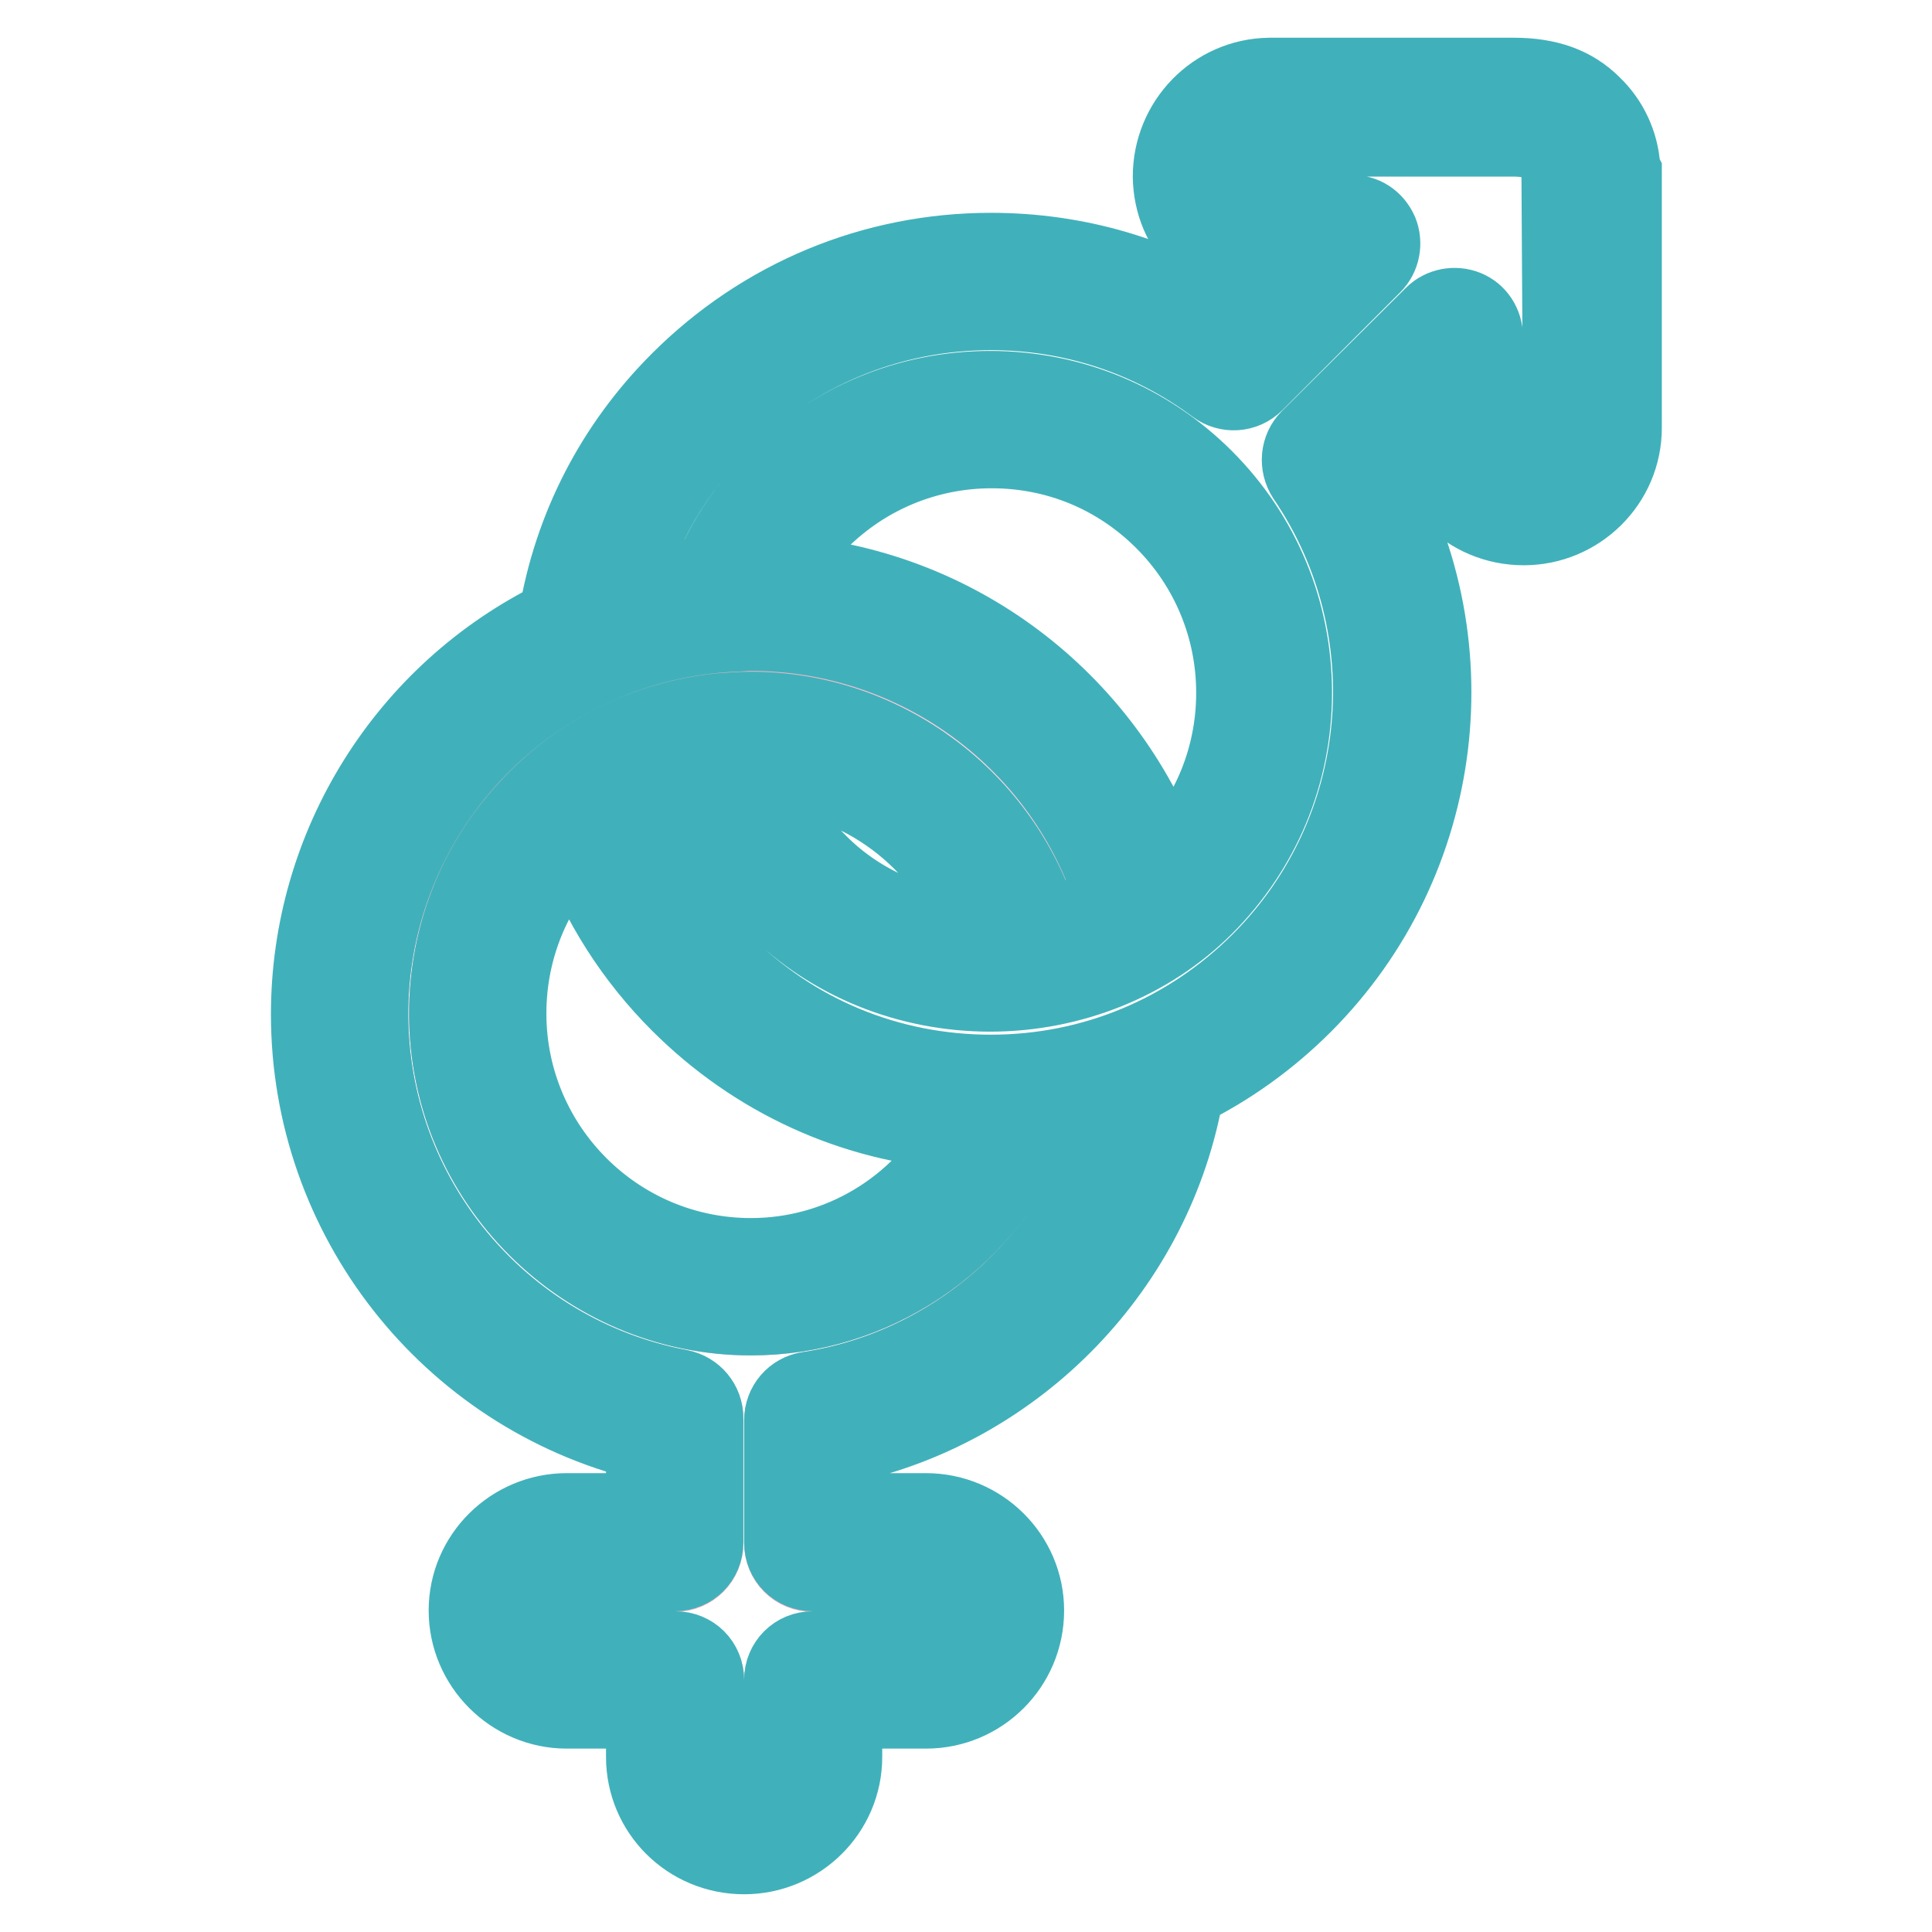
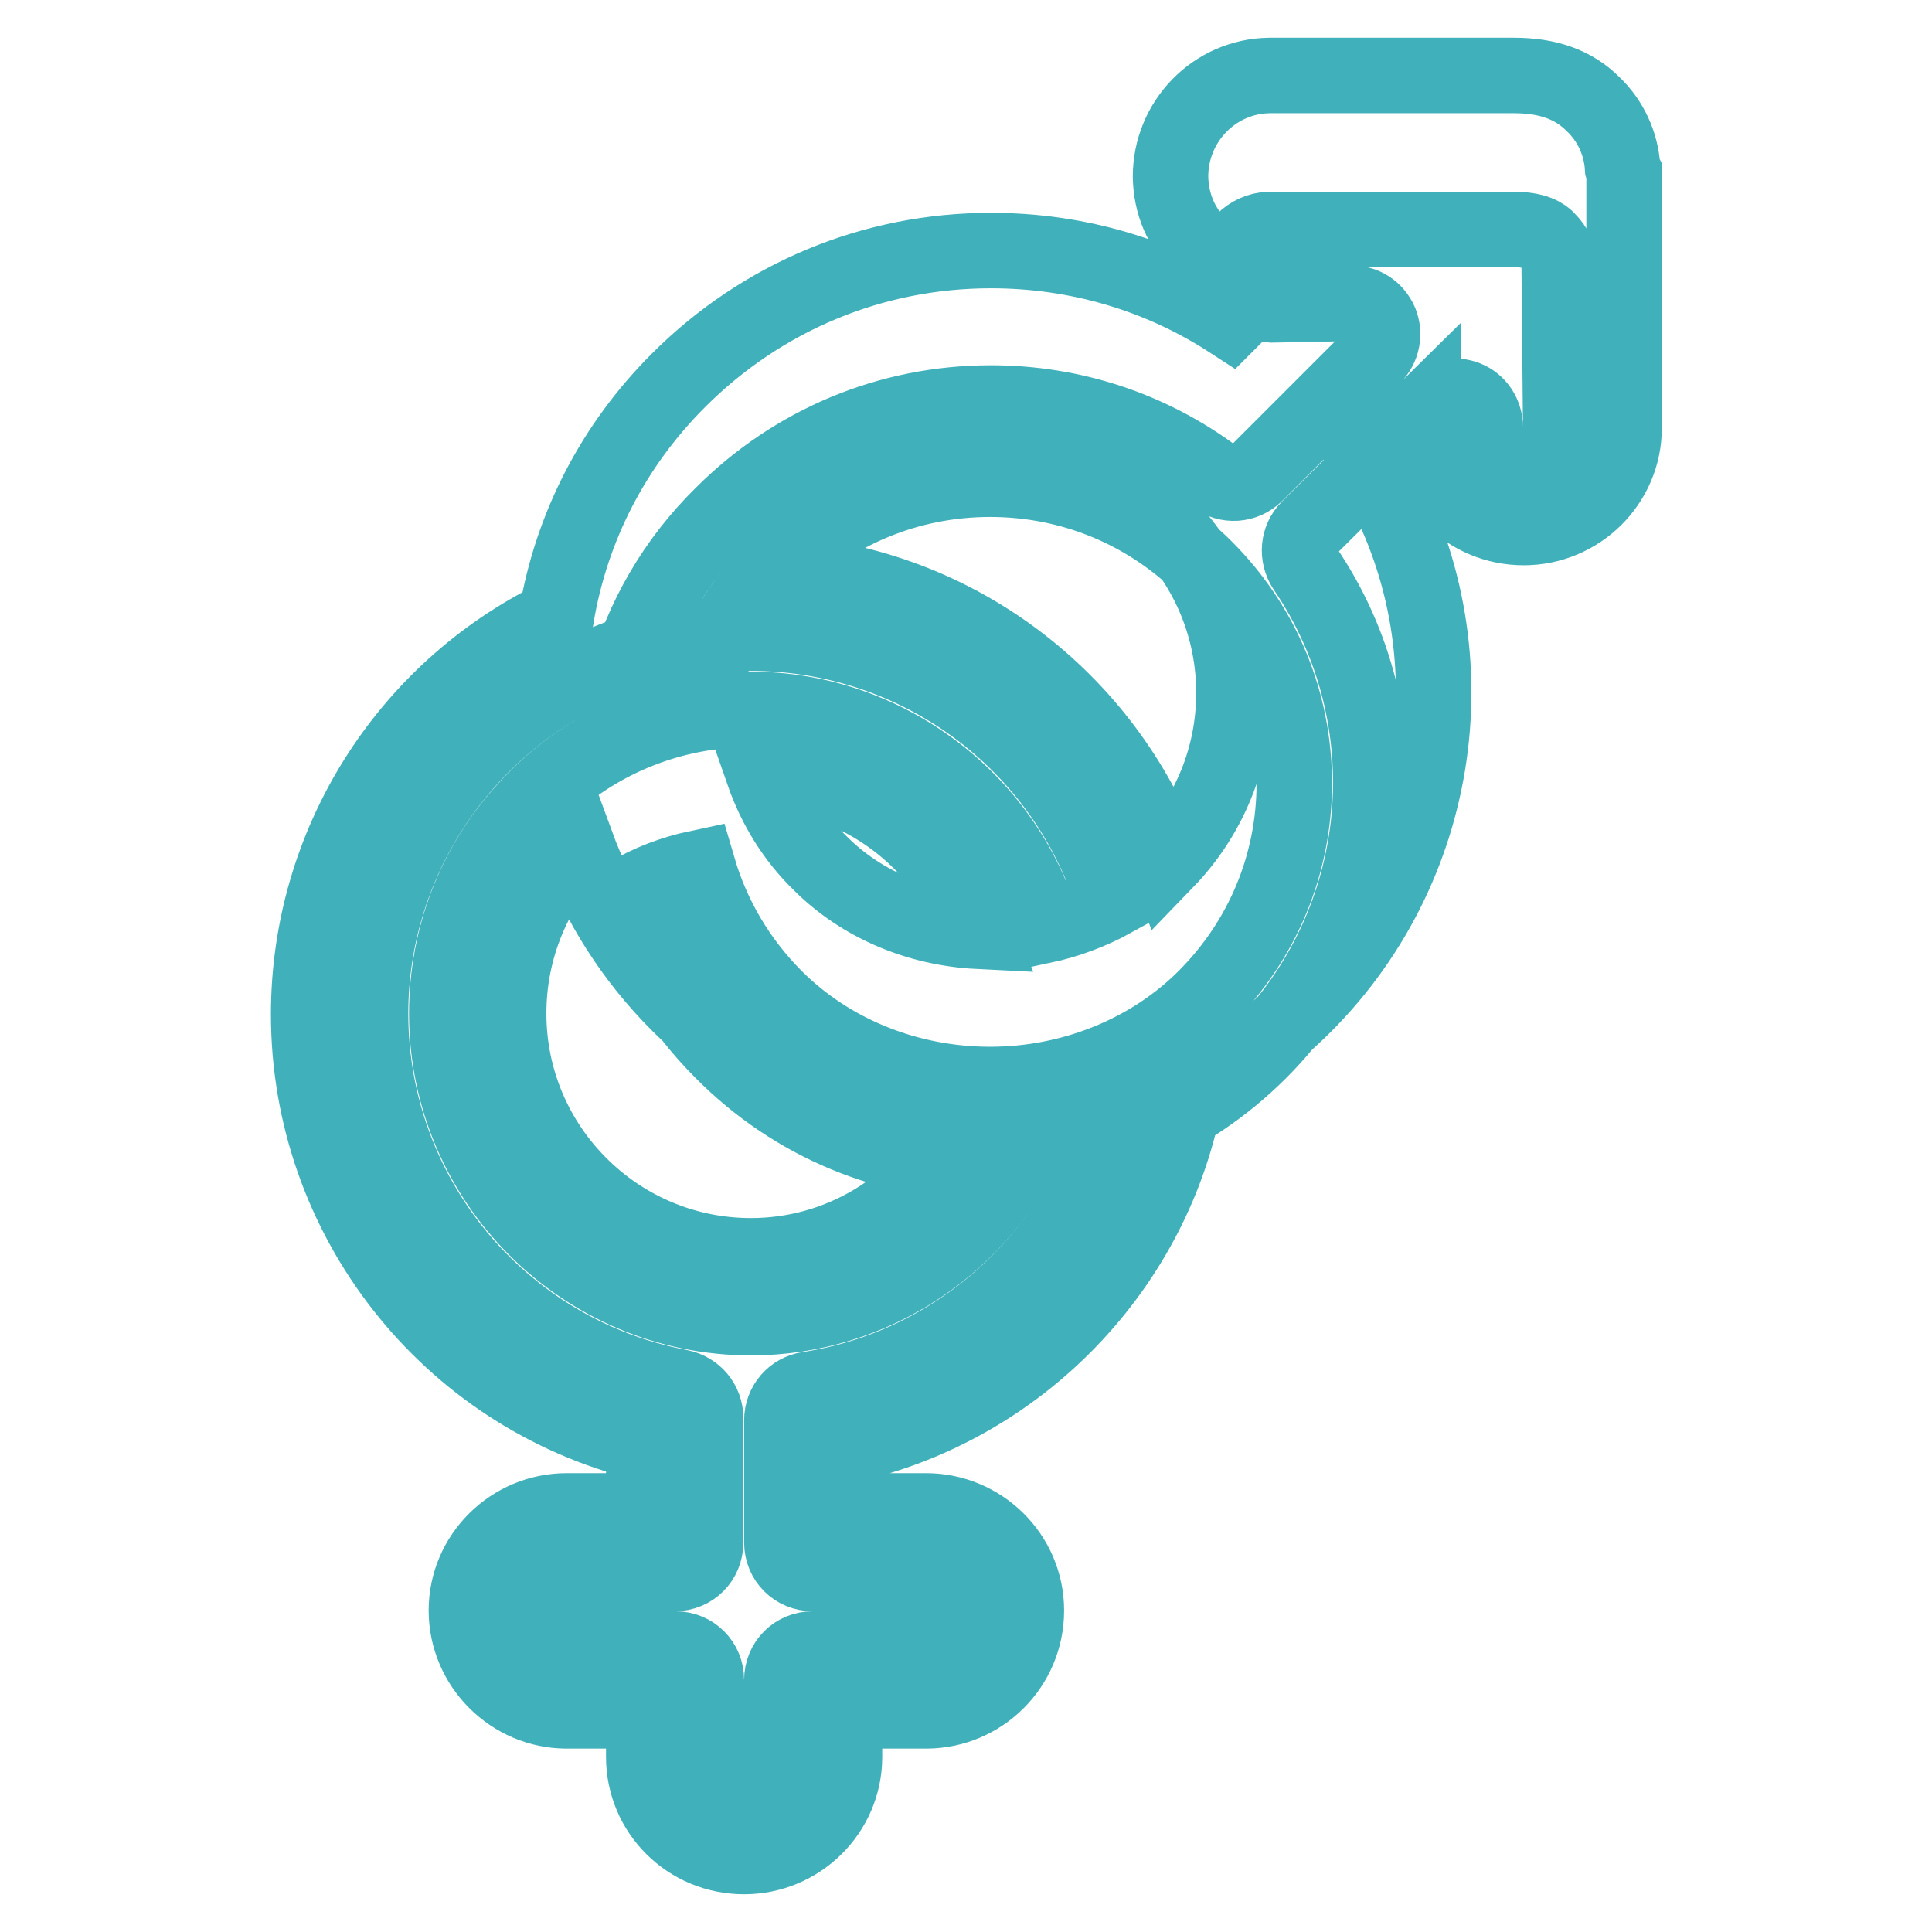
<svg xmlns="http://www.w3.org/2000/svg" version="1.1" x="0px" y="0px" viewBox="0 0 256 256" enable-background="new 0 0 256 256" xml:space="preserve">
  <g>
-     <path stroke-width="10" fill-opacity="0" stroke="#f5b6cb" d="M147.9,147.9c-3.7,1.1-7.5,1.8-11.3,2.1c-6.3,14.8-20.8,24.6-37.1,24.6c-22.2,0-40.3-18.1-40.3-40.3 c0-10,3.7-19.7,10.5-27.1c6.7-7.4,15.9-12,25.7-13c1.4-0.1,2.7-0.2,4.1-0.2c17.8,0,33.5,11.9,38.6,28.8c3.3-0.7,6.5-1.8,9.4-3.5 c-6.5-20.9-25.9-35.3-48-35.3c-0.7,0-1.5,0-2.2,0.1c-6.3,0.3-12.5,1.7-18.2,4.3c-18.2,8.1-30,26.2-30,46c0,24.2,17.3,45,41,49.5 c2,0.4,3.4,2.1,3.4,4.1v16.5c0,2.3-1.8,4.1-4.1,4.1H75.2c-2.8,0-5,2.2-5,5c0,2.8,2.2,5,5,5h14.3c2.3,0,4.1,1.8,4.1,4.1v10.3 c0,2.7,2.2,5,5,5s5-2.2,5-5v-10.3c0-2.3,1.8-4.1,4.1-4.1h15c2.8,0,5-2.2,5-5c0-2.8-2.2-5-5-5h-15c-2.3,0-4.1-1.8-4.1-4.1v-16.2 c0-2,1.5-3.8,3.5-4.1C126.7,181.1,142.6,166.7,147.9,147.9L147.9,147.9z" />
-     <path stroke-width="10" fill-opacity="0" stroke="#40b1ba" d="M215,22.2c-0.2-3.2-1.6-6.2-3.9-8.4c-2.6-2.6-6-3.8-10.5-3.8h-32.4c-7.3,0.1-13.1,6.1-13.1,13.4 c0.1,7.3,5.7,12.7,13.2,13.1h0.7l-6,6c-9.4-6.1-20.3-9.3-31.7-9.3c-15.6,0-30.3,6.1-41.4,17.2C81.3,59,75.7,69.8,73.7,81.8 c-20,9.8-32.8,30.2-32.8,52.6c0,27,18.5,50.4,44.4,56.8v9H75.1c-7.3,0-13.3,5.9-13.3,13.2c0,7.3,6,13.3,13.3,13.3h10.2v6.1 c0,7.3,5.9,13.2,13.3,13.2c7.3,0,13.3-5.9,13.3-13.2v-6.1h10.8c7.3,0,13.3-5.9,13.3-13.3c0-7.3-6-13.2-13.3-13.2h-10.8v-8.6 c23.1-5,41.3-23.8,45.3-47.2c5.7-2.8,11-6.6,15.6-11.2c19.1-19.1,22.6-48.7,8.8-71.6l7-6.9v2c0,7.3,5.9,13.2,13.3,13.2 c7.3,0,13.3-5.9,13.3-13.2V22.8C215.1,22.6,215.1,22.5,215,22.2L215,22.2z M107.1,184.1c-2,0.3-3.5,2-3.5,4.1v16.2 c0,2.3,1.8,4.1,4.1,4.1h15c2.8,0,5,2.2,5,5c0,2.8-2.2,5-5,5h-15c-2.3,0-4.1,1.8-4.1,4.1v10.3c0,2.7-2.2,5-5,5s-5-2.2-5-5v-10.3 c0-2.3-1.8-4.1-4.1-4.1H75.1c-2.8,0-5-2.2-5-5c0-2.7,2.2-5,5-5h14.3c2.3,0,4.1-1.8,4.1-4.1v-16.5c0-2-1.4-3.7-3.4-4.1 c-23.8-4.5-41-25.3-41-49.5c0-19.8,11.8-37.9,30-46c5.8-2.6,11.9-4,18.2-4.3c0.7,0,1.4-0.1,2.2-0.1c22.1,0,41.5,14.4,48,35.3 c-2.9,1.6-6.1,2.8-9.4,3.5C133,105.9,117.3,94,99.5,94c-1.4,0-2.8,0.1-4.1,0.2c-9.9,1-19,5.6-25.7,13c-6.8,7.4-10.5,17-10.5,27.1 c0,22.2,18.1,40.3,40.3,40.3c16.2,0,30.8-9.8,37.1-24.6c3.9-0.3,7.7-1.1,11.3-2.1C142.6,166.7,126.7,181.1,107.1,184.1L107.1,184.1 z M99.5,166.4c-17.7,0-32.1-14.4-32.1-32.1c0-8.7,3.4-16.5,9-22.4c2.9,7.9,7.5,15.1,13.5,21.1c10.1,10.1,23.2,16.1,37.4,17 C121.7,160,111.2,166.4,99.5,166.4L99.5,166.4z M129.6,123.4c-8-0.4-15.5-3.6-20.9-9c-3.5-3.4-6-7.5-7.6-12.1 C114,102.9,125.2,111.4,129.6,123.4z M103.5,75.9c1.4-2.5,3.1-4.8,5.2-6.8c6-6,14.1-9.4,22.7-9.4c8.6,0,16.6,3.3,22.7,9.4 c6,6,9.4,14.1,9.4,22.7c0,8.4-3.2,16.3-9,22.3C146.4,92.5,126.6,77.5,103.5,75.9z M206.8,56.6c0,2.7-2.2,5-5,5s-5-2.2-5-5V44.6 c0-1.7-1-3.2-2.5-3.8c-1.5-0.6-3.3-0.3-4.5,0.9l-16.4,16.3c-1.4,1.4-1.6,3.6-0.5,5.3c13.6,20,11.1,46.9-6,64 c-9.5,9.5-22.1,14.8-35.6,14.8c-13.5,0-26.1-5.2-35.6-14.8c-5.8-5.8-10.1-12.9-12.5-20.7c2.8-1.7,6-2.9,9.3-3.6 c1.9,6.5,5.4,12.4,10.2,17.2c7.3,7.3,17.6,11.5,28.5,11.5h0c10.8,0,21.2-4.2,28.5-11.5c7.6-7.6,11.8-17.7,11.8-28.4 c0-10.8-4.2-20.9-11.8-28.5c-7.6-7.6-17.7-11.8-28.5-11.8c-10.8,0-20.9,4.2-28.5,11.8c-3.7,3.7-6.6,8-8.6,12.8 c-3.9,0.3-7.6,1.1-11.3,2.1c2.3-8.3,6.6-15.8,12.9-22c9.5-9.5,22.1-14.8,35.6-14.8c10.8,0,21.1,3.4,29.7,9.8 c1.6,1.2,3.9,1.1,5.4-0.4l15.6-15.6c1.2-1.2,1.5-3,0.9-4.5c-0.7-1.6-2.2-2.6-3.9-2.5l-10.5,0.2c-3.1-0.2-5.1-2.2-5.2-4.9 c0-2.8,2.2-5,4.9-5.1h32.3c2.9,0,4.1,0.8,4.6,1.4c0.9,0.9,1.5,2.1,1.5,3.4L206.8,56.6L206.8,56.6z" />
+     <path stroke-width="10" fill-opacity="0" stroke="#40b1ba" d="M215,22.2c-0.2-3.2-1.6-6.2-3.9-8.4c-2.6-2.6-6-3.8-10.5-3.8h-32.4c-7.3,0.1-13.1,6.1-13.1,13.4 c0.1,7.3,5.7,12.7,13.2,13.1h0.7l-6,6c-9.4-6.1-20.3-9.3-31.7-9.3c-15.6,0-30.3,6.1-41.4,17.2C81.3,59,75.7,69.8,73.7,81.8 c-20,9.8-32.8,30.2-32.8,52.6c0,27,18.5,50.4,44.4,56.8v9H75.1c-7.3,0-13.3,5.9-13.3,13.2c0,7.3,6,13.3,13.3,13.3h10.2v6.1 c0,7.3,5.9,13.2,13.3,13.2c7.3,0,13.3-5.9,13.3-13.2v-6.1h10.8c7.3,0,13.3-5.9,13.3-13.3c0-7.3-6-13.2-13.3-13.2h-10.8v-8.6 c23.1-5,41.3-23.8,45.3-47.2c5.7-2.8,11-6.6,15.6-11.2c19.1-19.1,22.6-48.7,8.8-71.6l7-6.9v2c0,7.3,5.9,13.2,13.3,13.2 c7.3,0,13.3-5.9,13.3-13.2V22.8C215.1,22.6,215.1,22.5,215,22.2L215,22.2z M107.1,184.1c-2,0.3-3.5,2-3.5,4.1v16.2 c0,2.3,1.8,4.1,4.1,4.1h15c2.8,0,5,2.2,5,5c0,2.8-2.2,5-5,5h-15c-2.3,0-4.1,1.8-4.1,4.1v10.3c0,2.7-2.2,5-5,5s-5-2.2-5-5v-10.3 c0-2.3-1.8-4.1-4.1-4.1H75.1c-2.8,0-5-2.2-5-5c0-2.7,2.2-5,5-5h14.3c2.3,0,4.1-1.8,4.1-4.1v-16.5c0-2-1.4-3.7-3.4-4.1 c-23.8-4.5-41-25.3-41-49.5c0-19.8,11.8-37.9,30-46c5.8-2.6,11.9-4,18.2-4.3c0.7,0,1.4-0.1,2.2-0.1c22.1,0,41.5,14.4,48,35.3 c-2.9,1.6-6.1,2.8-9.4,3.5C133,105.9,117.3,94,99.5,94c-1.4,0-2.8,0.1-4.1,0.2c-9.9,1-19,5.6-25.7,13c-6.8,7.4-10.5,17-10.5,27.1 c0,22.2,18.1,40.3,40.3,40.3c16.2,0,30.8-9.8,37.1-24.6c3.9-0.3,7.7-1.1,11.3-2.1C142.6,166.7,126.7,181.1,107.1,184.1L107.1,184.1 z M99.5,166.4c-17.7,0-32.1-14.4-32.1-32.1c0-8.7,3.4-16.5,9-22.4c2.9,7.9,7.5,15.1,13.5,21.1c10.1,10.1,23.2,16.1,37.4,17 C121.7,160,111.2,166.4,99.5,166.4L99.5,166.4z M129.6,123.4c-8-0.4-15.5-3.6-20.9-9c-3.5-3.4-6-7.5-7.6-12.1 C114,102.9,125.2,111.4,129.6,123.4z M103.5,75.9c1.4-2.5,3.1-4.8,5.2-6.8c6-6,14.1-9.4,22.7-9.4c8.6,0,16.6,3.3,22.7,9.4 c6,6,9.4,14.1,9.4,22.7c0,8.4-3.2,16.3-9,22.3C146.4,92.5,126.6,77.5,103.5,75.9z M206.8,56.6c0,2.7-2.2,5-5,5s-5-2.2-5-5c0-1.7-1-3.2-2.5-3.8c-1.5-0.6-3.3-0.3-4.5,0.9l-16.4,16.3c-1.4,1.4-1.6,3.6-0.5,5.3c13.6,20,11.1,46.9-6,64 c-9.5,9.5-22.1,14.8-35.6,14.8c-13.5,0-26.1-5.2-35.6-14.8c-5.8-5.8-10.1-12.9-12.5-20.7c2.8-1.7,6-2.9,9.3-3.6 c1.9,6.5,5.4,12.4,10.2,17.2c7.3,7.3,17.6,11.5,28.5,11.5h0c10.8,0,21.2-4.2,28.5-11.5c7.6-7.6,11.8-17.7,11.8-28.4 c0-10.8-4.2-20.9-11.8-28.5c-7.6-7.6-17.7-11.8-28.5-11.8c-10.8,0-20.9,4.2-28.5,11.8c-3.7,3.7-6.6,8-8.6,12.8 c-3.9,0.3-7.6,1.1-11.3,2.1c2.3-8.3,6.6-15.8,12.9-22c9.5-9.5,22.1-14.8,35.6-14.8c10.8,0,21.1,3.4,29.7,9.8 c1.6,1.2,3.9,1.1,5.4-0.4l15.6-15.6c1.2-1.2,1.5-3,0.9-4.5c-0.7-1.6-2.2-2.6-3.9-2.5l-10.5,0.2c-3.1-0.2-5.1-2.2-5.2-4.9 c0-2.8,2.2-5,4.9-5.1h32.3c2.9,0,4.1,0.8,4.6,1.4c0.9,0.9,1.5,2.1,1.5,3.4L206.8,56.6L206.8,56.6z" />
  </g>
</svg>